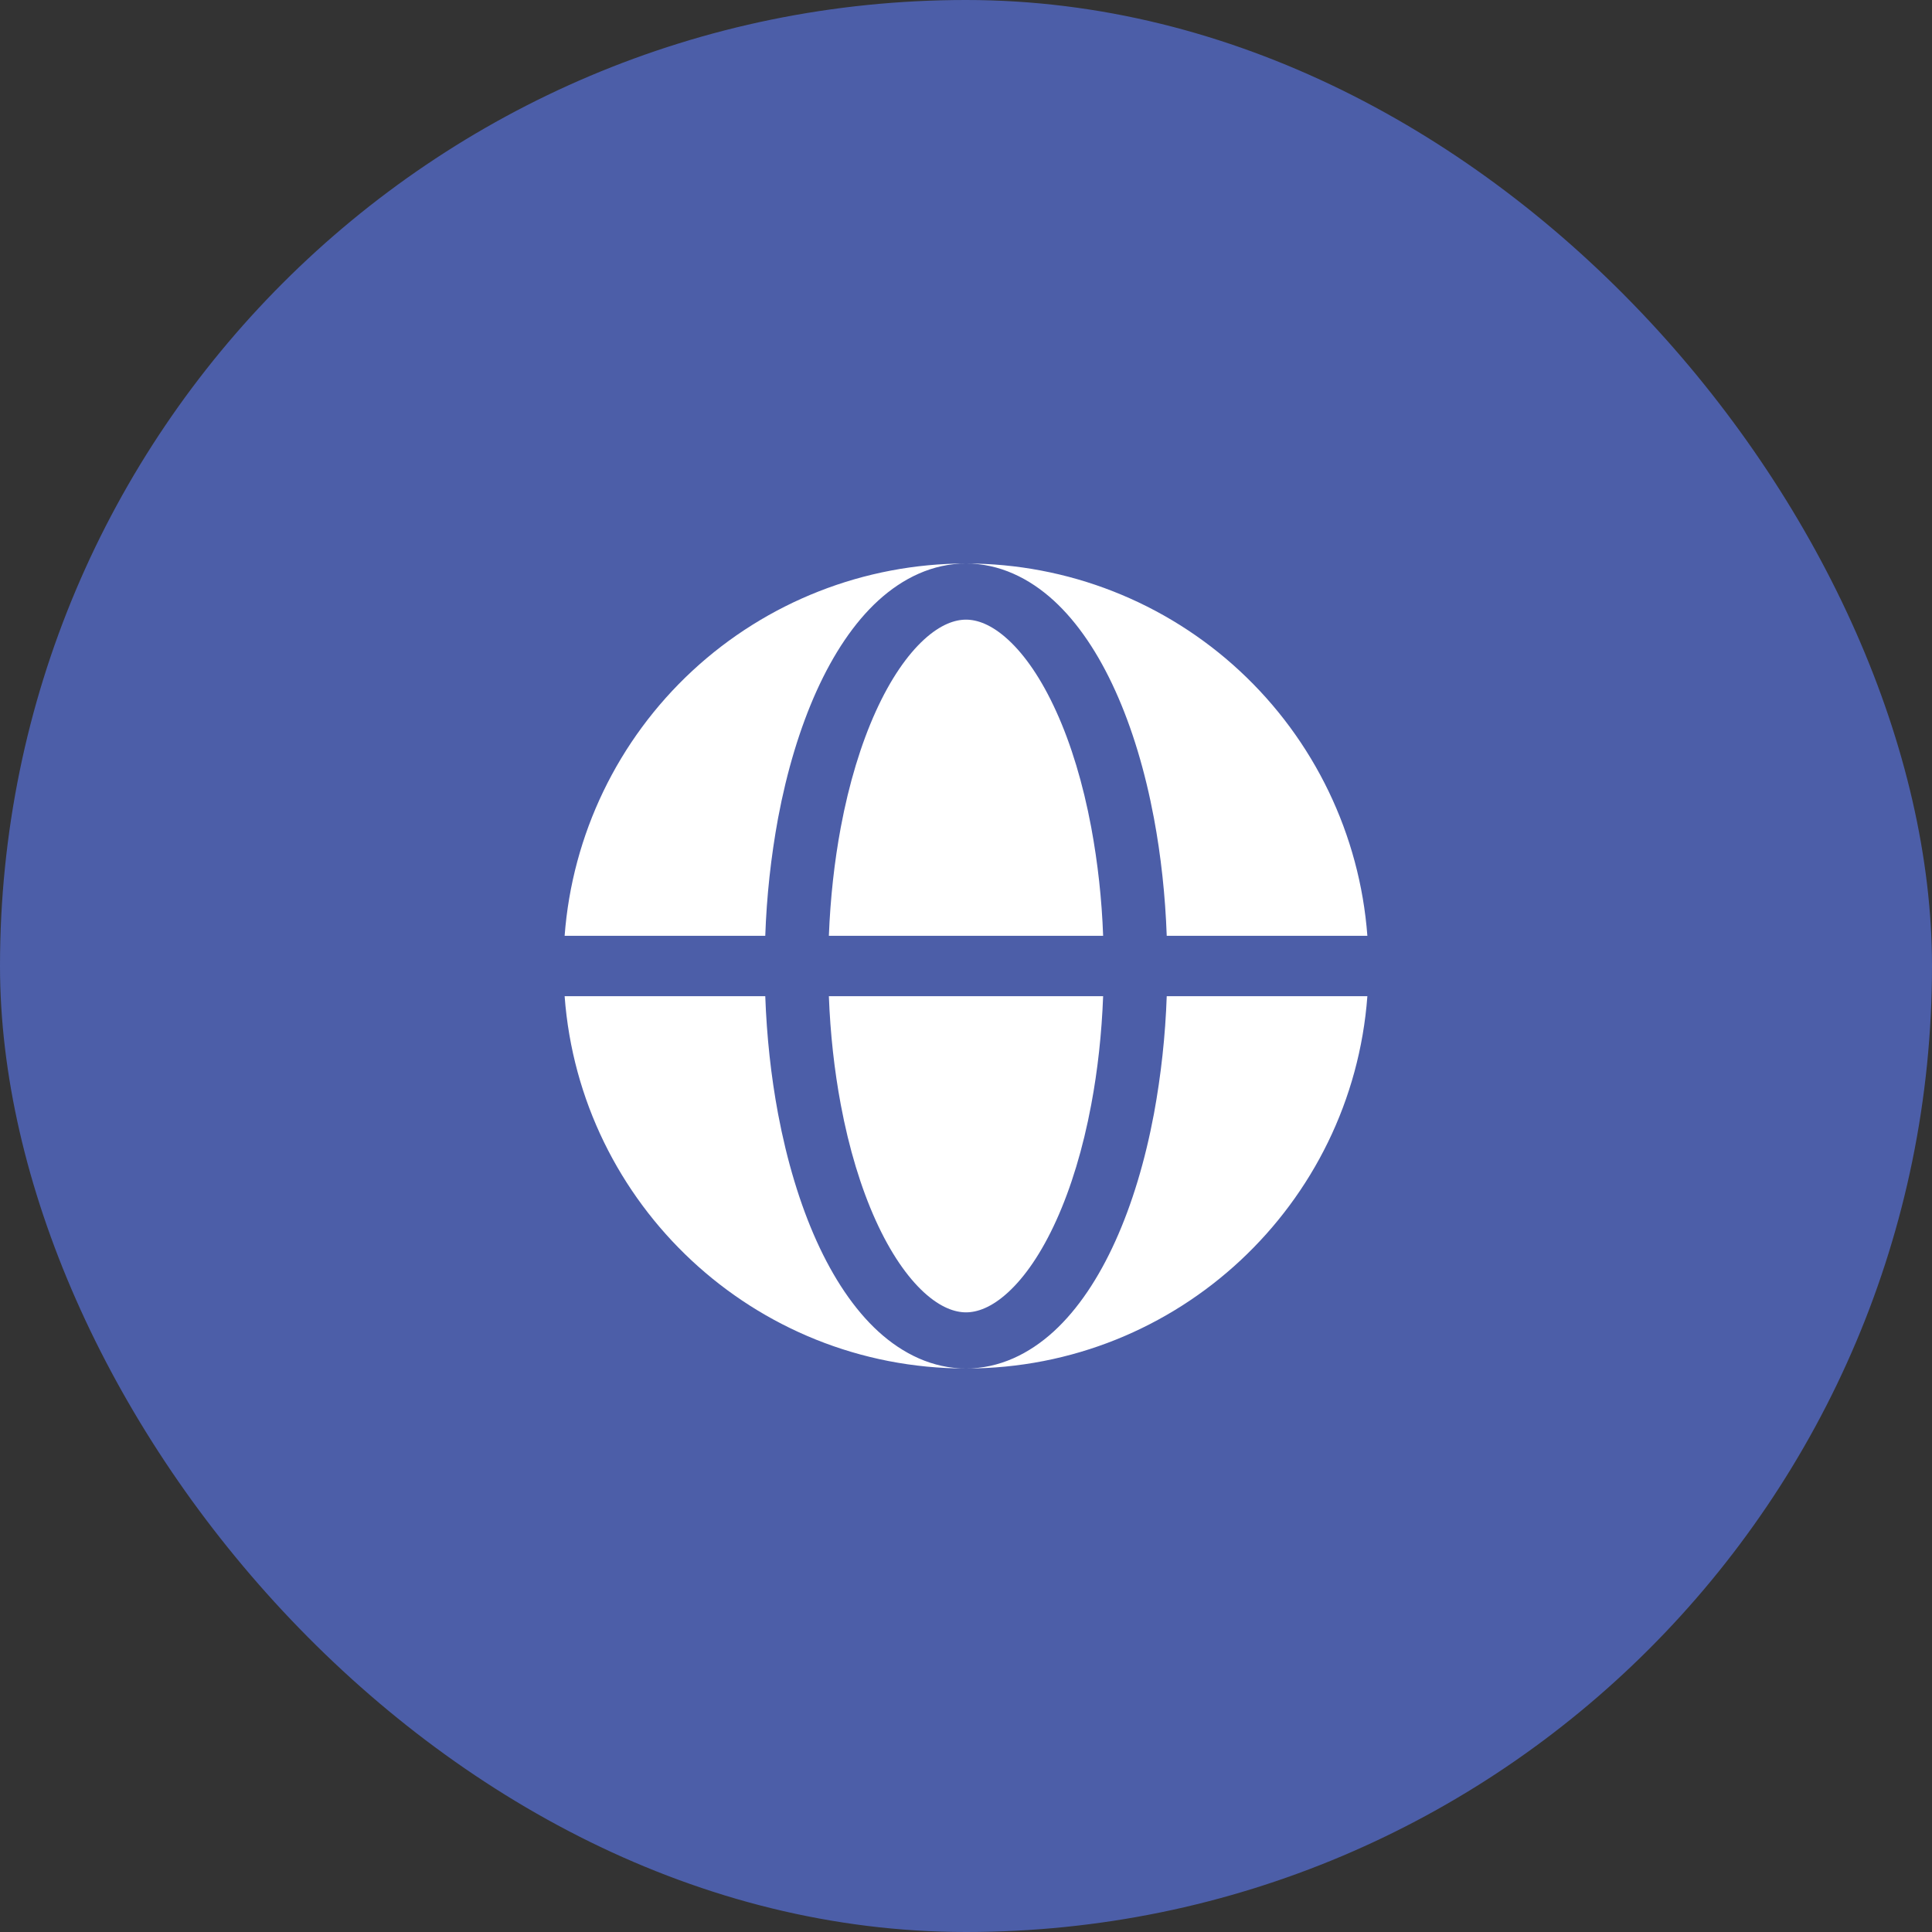
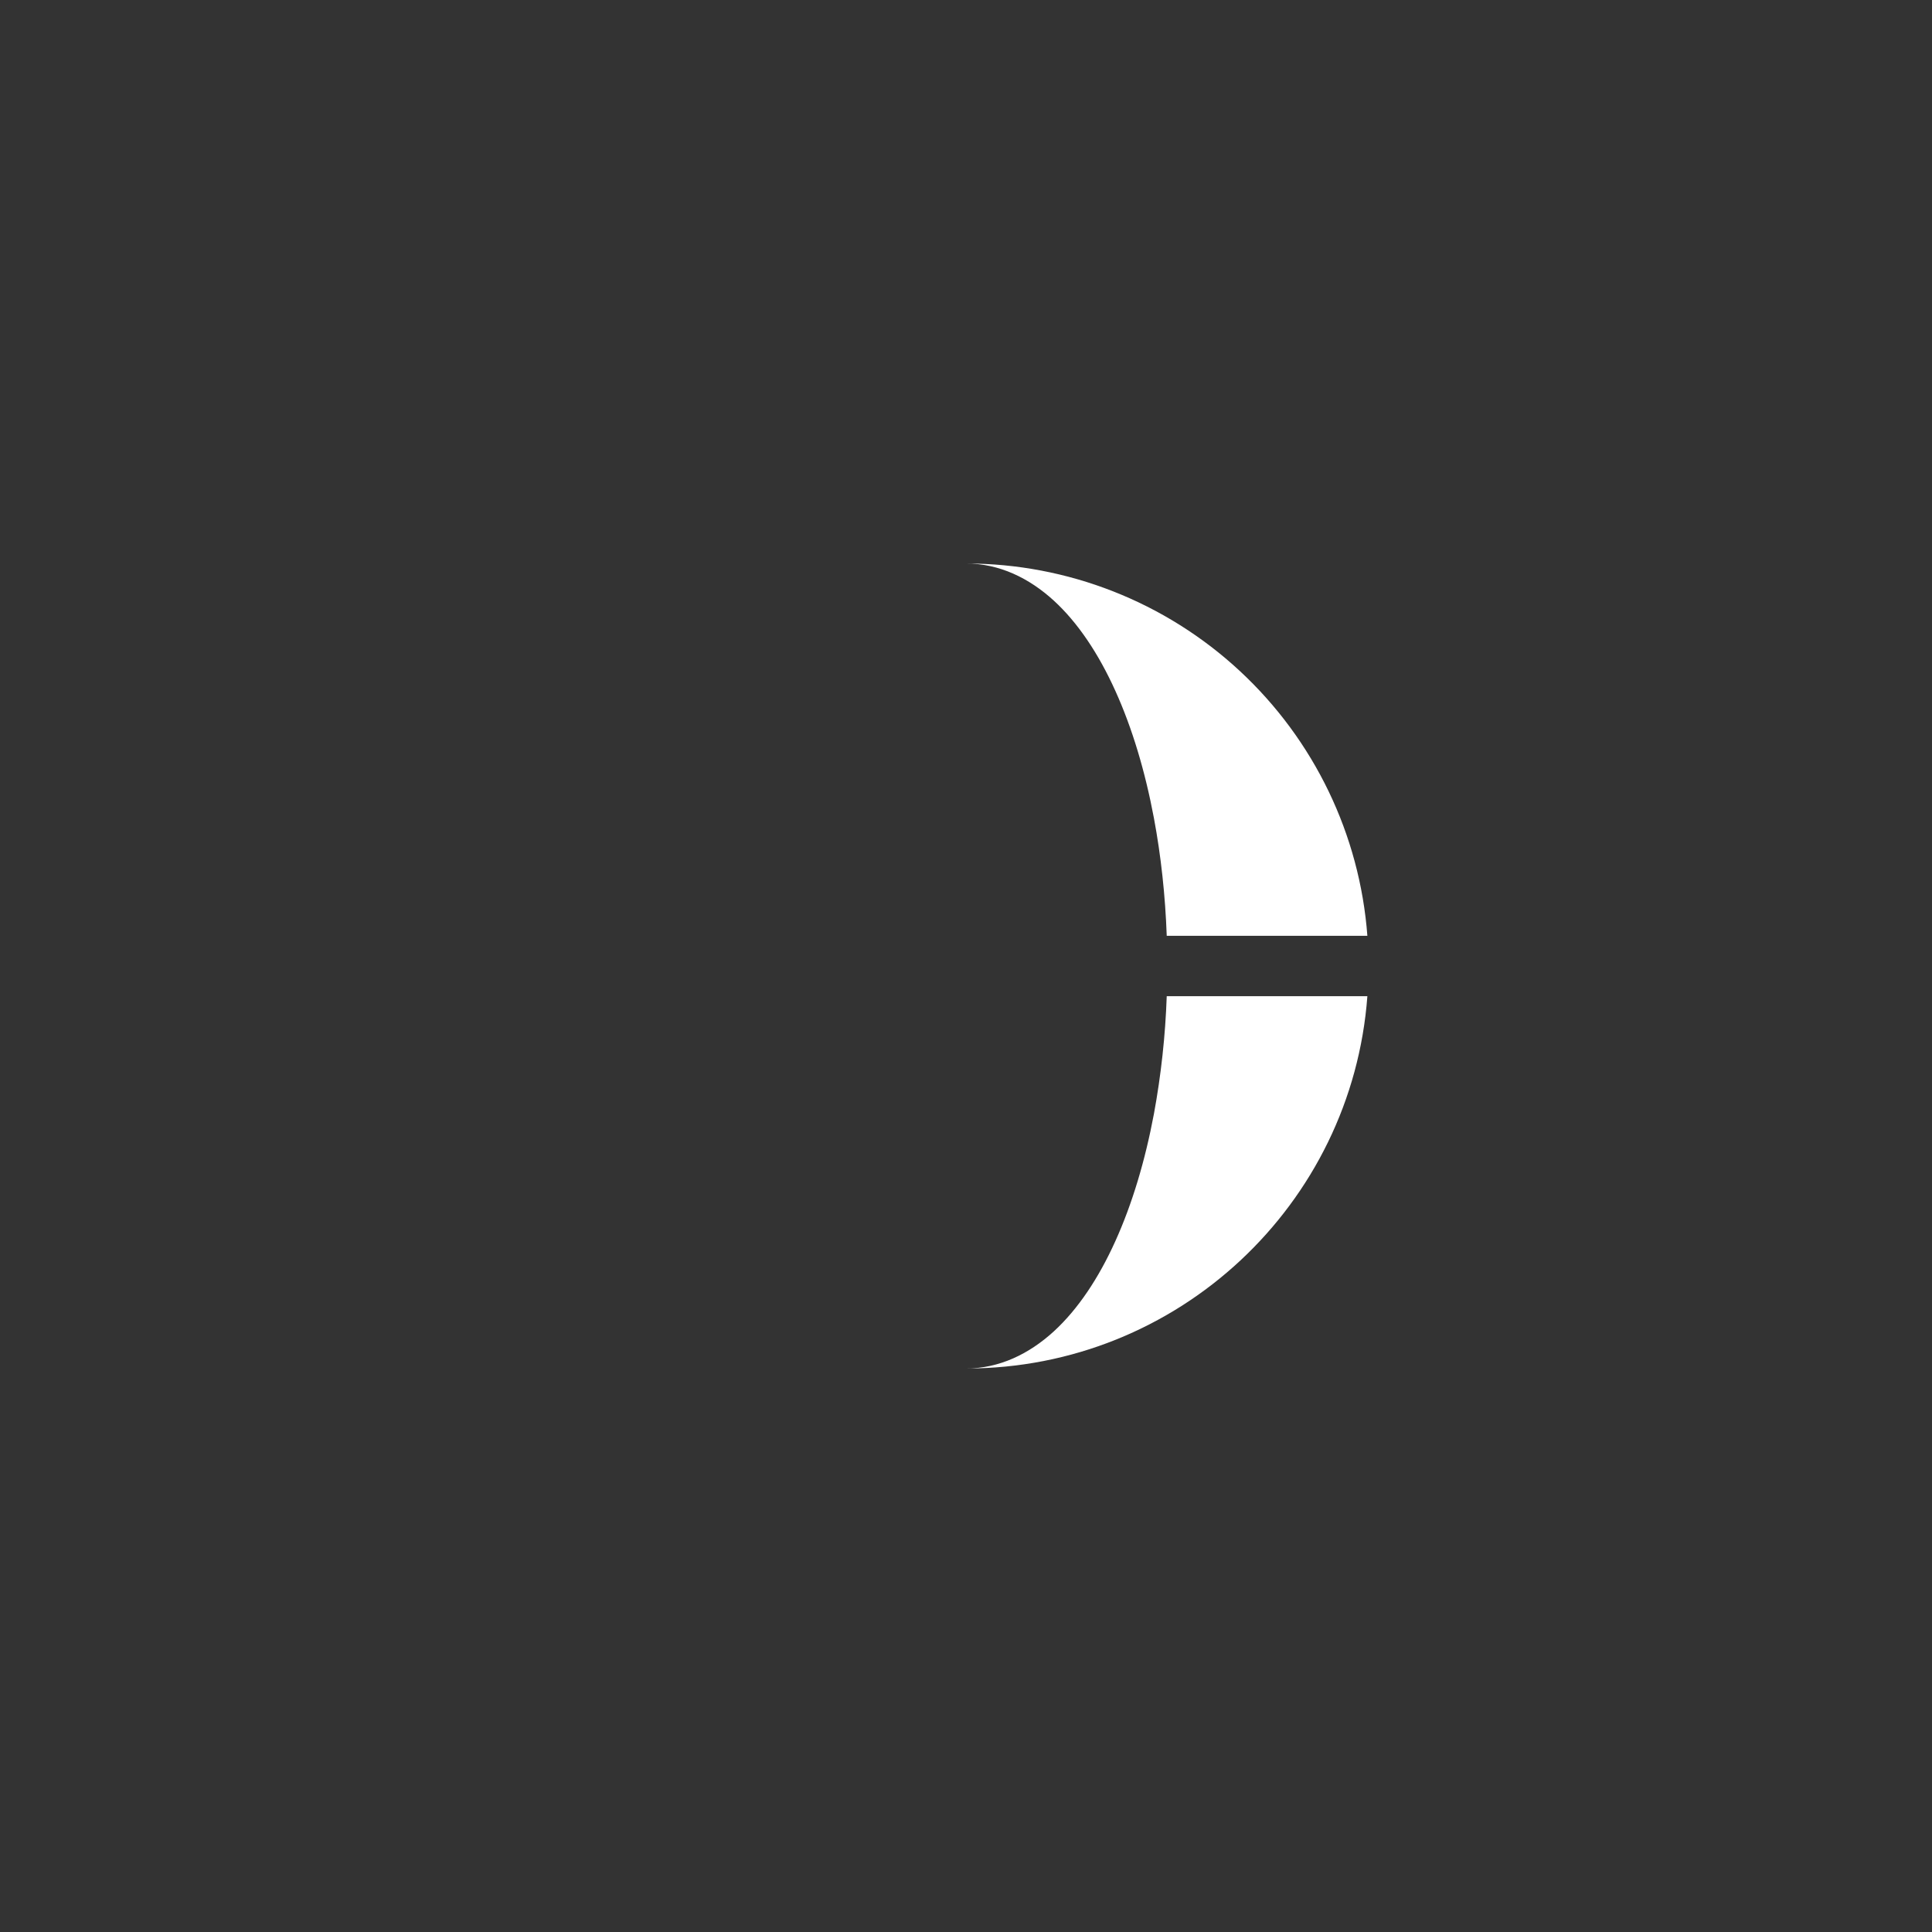
<svg xmlns="http://www.w3.org/2000/svg" width="100" height="100" viewBox="0 0 100 100" fill="none">
  <rect x="0" y="0" width="100" height="100" fill="#333333" stroke="none" />
-   <rect width="100" height="100" rx="50" fill="#4C5EA8" />
-   <path fill-rule="evenodd" clip-rule="evenodd" d="M29.225 48.438C29.619 43.197 31.979 38.3 35.831 34.726C39.684 31.152 44.745 29.166 50 29.167C48.27 29.167 46.729 29.925 45.458 31.085C44.197 32.239 43.133 33.852 42.27 35.756C41.404 37.673 40.729 39.914 40.273 42.346C39.903 44.357 39.681 46.393 39.61 48.438H29.225ZM29.225 51.562H39.61C39.685 53.65 39.908 55.704 40.273 57.654C40.731 60.085 41.404 62.327 42.27 64.244C43.133 66.148 44.197 67.76 45.458 68.915C46.729 70.075 48.27 70.833 50 70.833C39.02 70.833 30.023 62.34 29.225 51.562Z" fill="white" />
-   <path d="M50 32.073C49.427 32.073 48.688 32.317 47.827 33.104C46.961 33.898 46.092 35.142 45.325 36.835C44.563 38.519 43.944 40.55 43.519 42.821C43.186 44.608 42.977 46.504 42.902 48.438H57.098C57.03 46.553 56.824 44.675 56.481 42.821C56.056 40.55 55.44 38.519 54.675 36.835C53.909 35.142 53.042 33.898 52.175 33.106C51.313 32.317 50.573 32.073 50 32.073ZM43.519 57.179C43.944 59.45 44.563 61.481 45.325 63.164C46.092 64.858 46.961 66.102 47.825 66.894C48.688 67.683 49.429 67.927 50 67.927C50.573 67.927 51.313 67.683 52.173 66.896C53.042 66.102 53.909 64.858 54.675 63.164C55.438 61.481 56.056 59.45 56.481 57.179C56.817 55.392 57.025 53.496 57.098 51.562H42.902C42.975 53.496 43.184 55.392 43.519 57.179Z" fill="white" />
-   <path d="M50 29.167C51.731 29.167 53.271 29.925 54.542 31.085C55.802 32.239 56.869 33.852 57.729 35.756C58.598 37.673 59.271 39.914 59.727 42.346C60.092 44.296 60.315 46.35 60.39 48.438H70.775C70.381 43.197 68.021 38.3 64.168 34.726C60.316 31.152 55.255 29.166 50 29.167ZM59.727 57.654C59.271 60.085 58.598 62.327 57.729 64.244C56.869 66.148 55.802 67.76 54.542 68.915C53.271 70.075 51.731 70.833 50 70.833C60.979 70.833 69.977 62.34 70.775 51.562H60.39C60.319 53.606 60.097 55.643 59.727 57.654Z" fill="white" />
+   <path d="M50 29.167C51.731 29.167 53.271 29.925 54.542 31.085C55.802 32.239 56.869 33.852 57.729 35.756C58.598 37.673 59.271 39.914 59.727 42.346C60.092 44.296 60.315 46.35 60.39 48.438H70.775C70.381 43.197 68.021 38.3 64.168 34.726C60.316 31.152 55.255 29.166 50 29.167ZM59.727 57.654C59.271 60.085 58.598 62.327 57.729 64.244C56.869 66.148 55.802 67.76 54.542 68.915C53.271 70.075 51.731 70.833 50 70.833C60.979 70.833 69.977 62.34 70.775 51.562H60.39C60.319 53.606 60.097 55.643 59.727 57.654" fill="white" />
</svg>